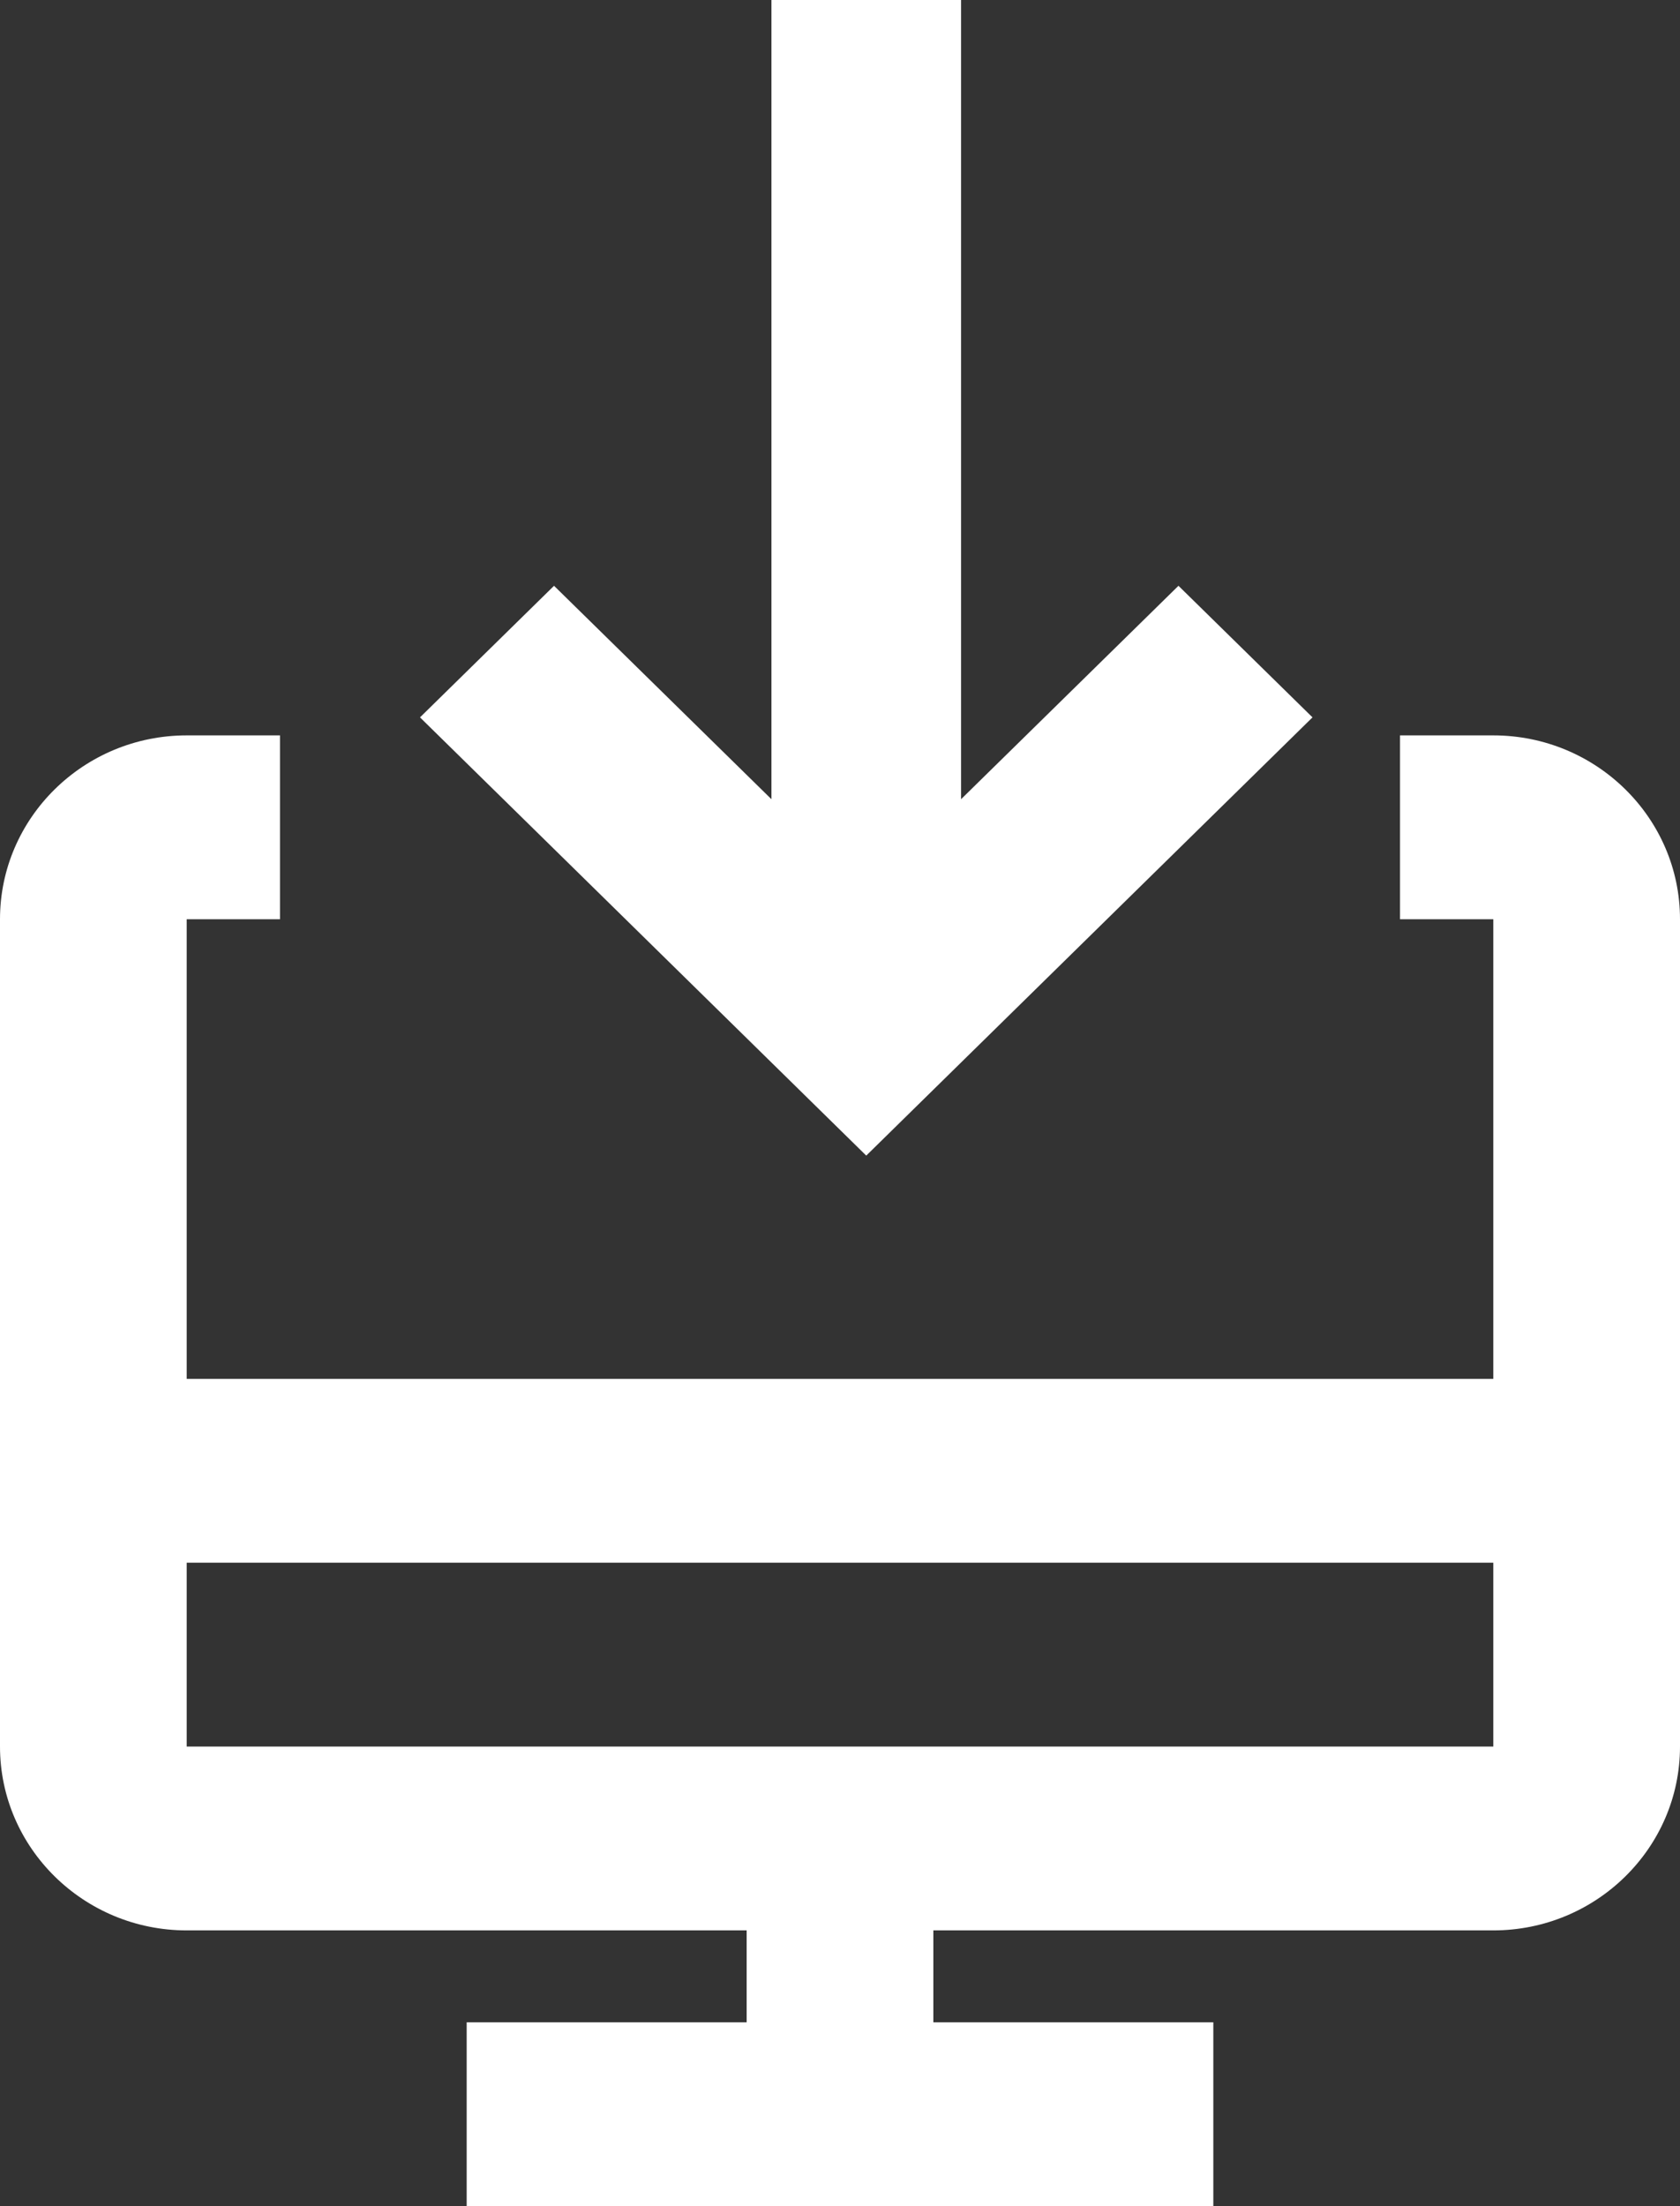
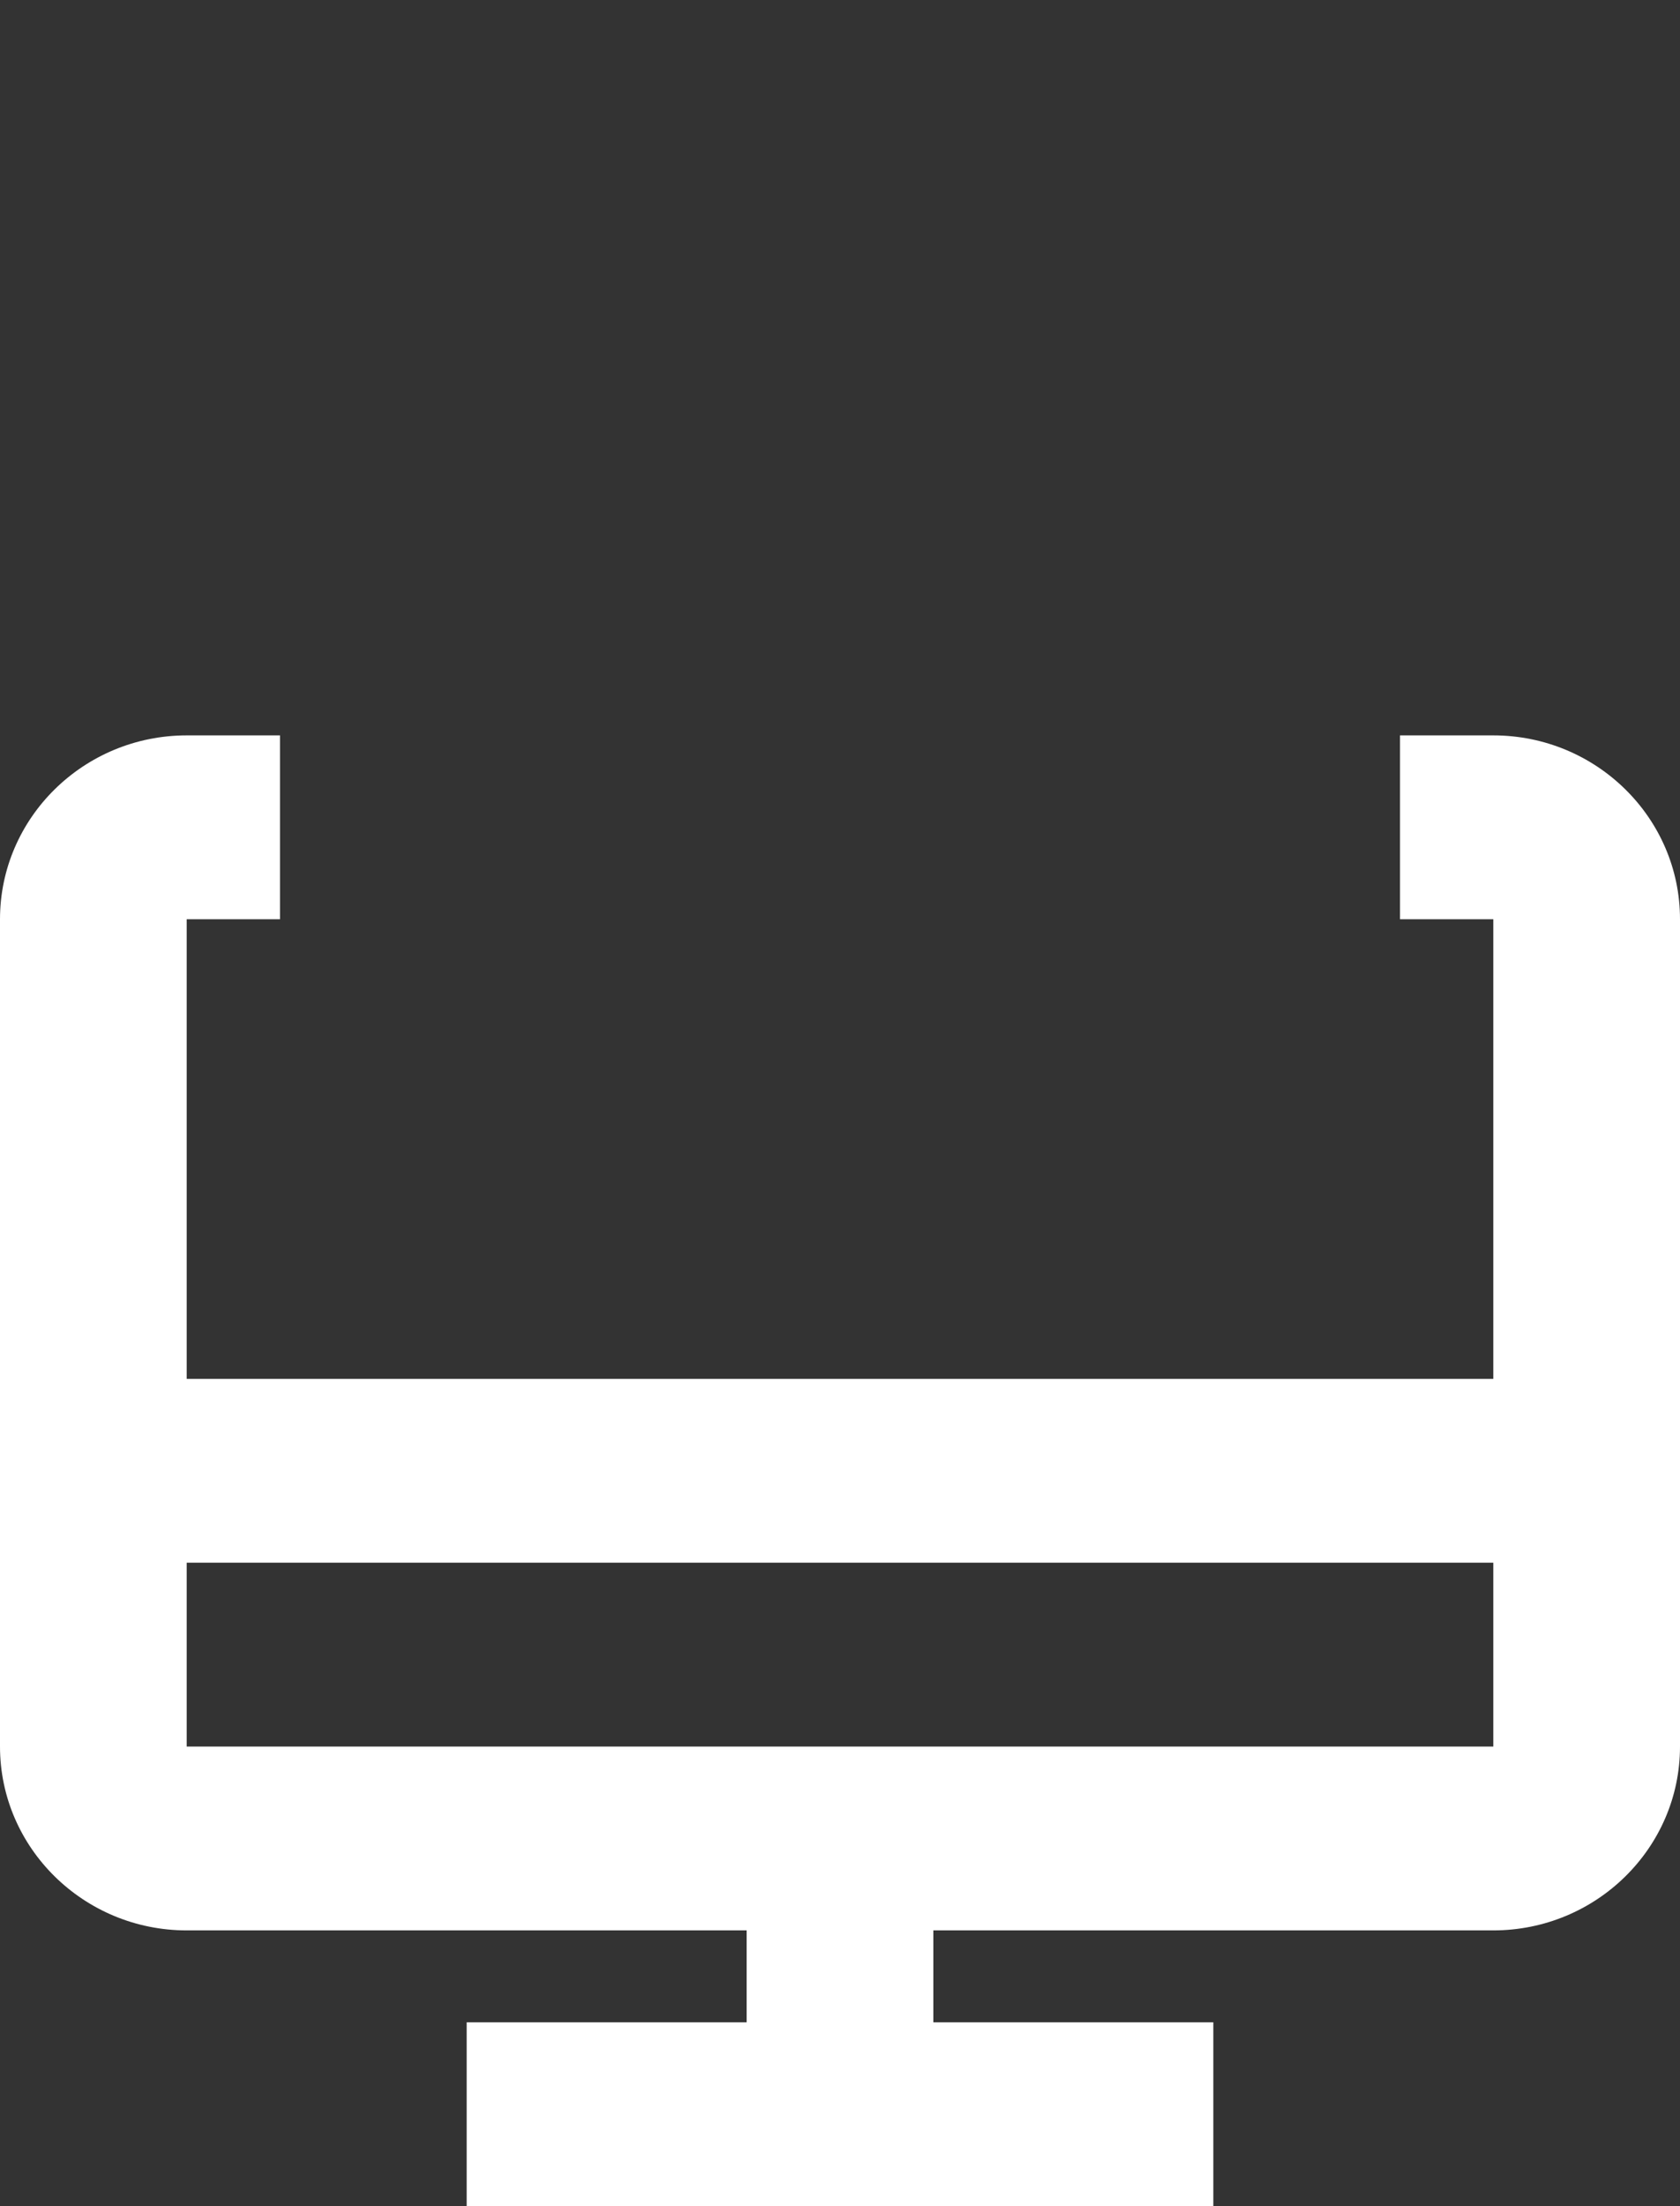
<svg xmlns="http://www.w3.org/2000/svg" width="32px" height="42px" viewBox="0 0 32 42">
  <rect x="0" y="0" width="32" height="42" fill="#333333" stroke="none" />
  <title>9AEE31D9-6F8B-4C80-B9FE-343E24CD6FDD</title>
  <desc>Created with sketchtool.</desc>
  <g id="Page-1" stroke="none" stroke-width="1" fill="none" fill-rule="evenodd">
    <g id="Stipendium" transform="translate(-202, -3382)" fill="#FFFFFF">
      <g id="Download-Icon-weiss" transform="translate(202, 3382)">
        <path d="M3.556,29.75 L28.444,29.75 L28.444,33.25 L3.556,33.25 L3.556,29.75 Z M28.444,14 L26.667,14 L26.667,17.5 L28.444,17.5 L28.444,26.25 L3.556,26.25 L3.556,17.5 L5.333,17.5 L5.333,14 L3.556,14 C1.595,14 0,15.57 0,17.5 L0,33.25 C0,35.18 1.595,36.75 3.556,36.75 L14.222,36.75 L14.222,38.5 L8.889,38.5 L8.889,42 L23.111,42 L23.111,38.5 L17.778,38.5 L17.778,36.75 L28.444,36.75 C30.405,36.75 32,35.18 32,33.25 L32,17.5 C32,15.57 30.405,14 28.444,14 L28.444,14 Z" id="Fill-197" />
-         <polygon id="Fill-198" points="25 13.657 22.447 11.152 18.306 15.215 18.306 0 14.694 0 14.694 15.215 10.553 11.152 8 13.657 16.5 22" />
      </g>
    </g>
  </g>
</svg>